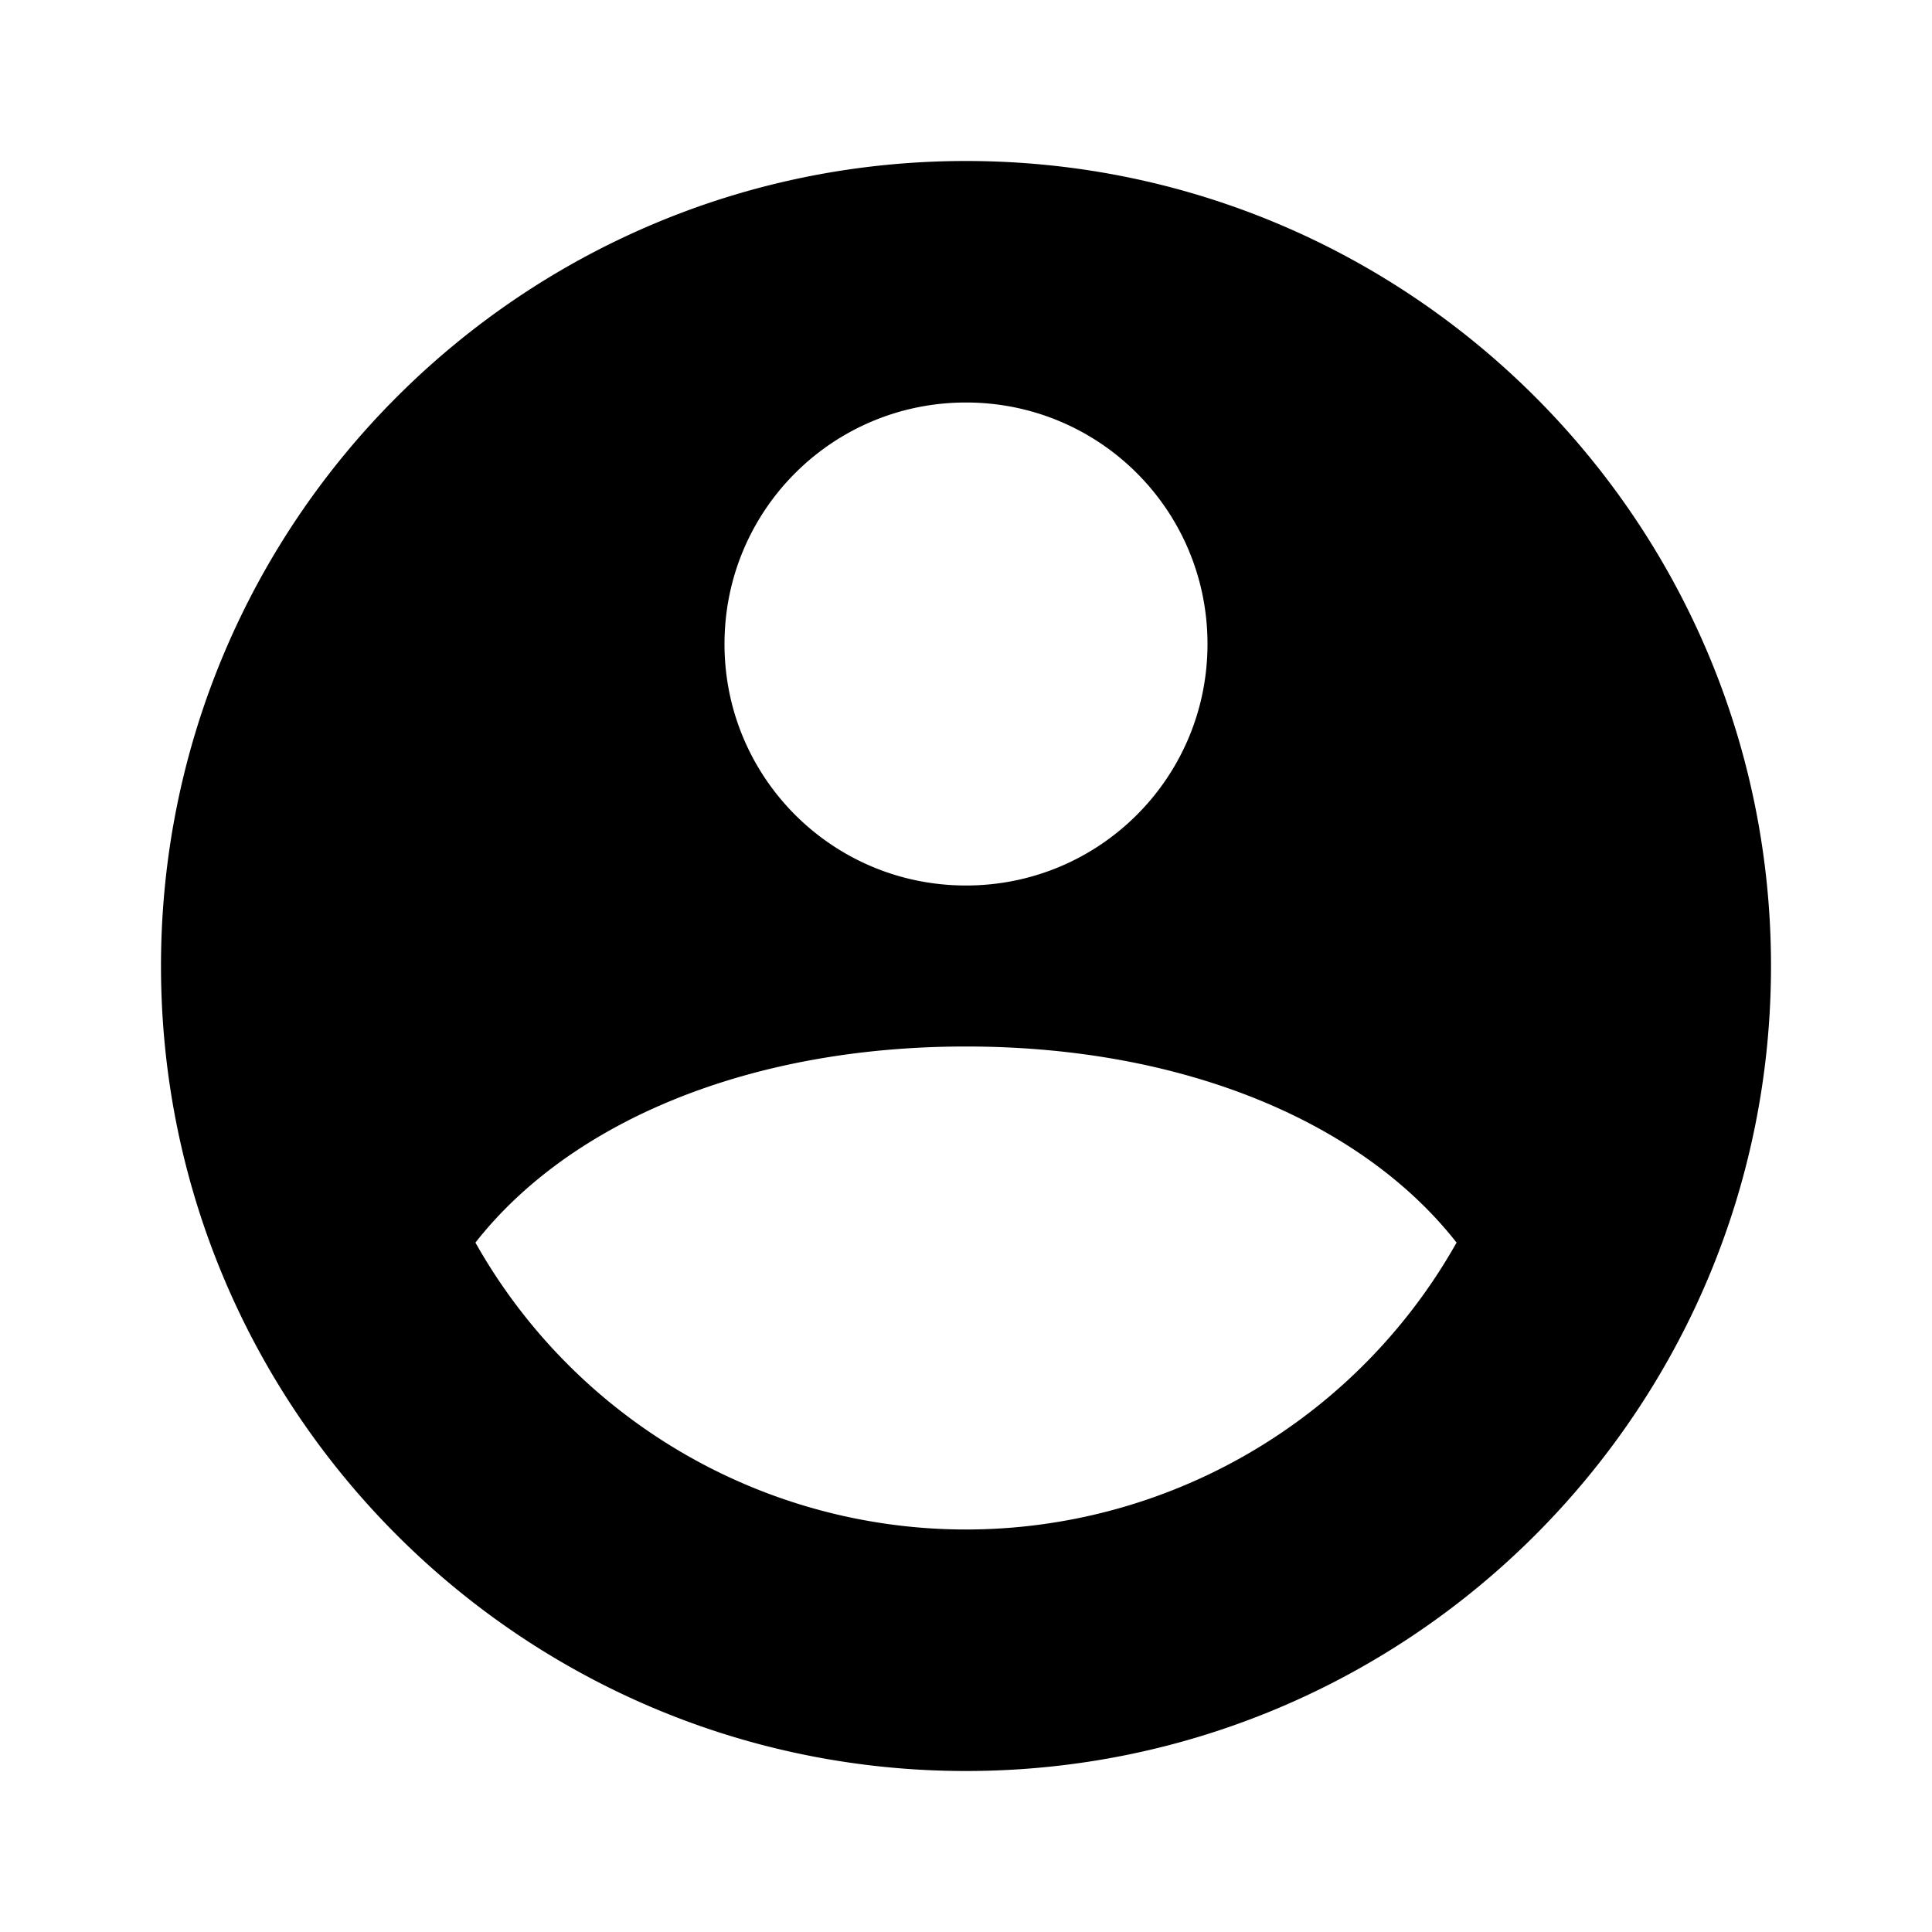
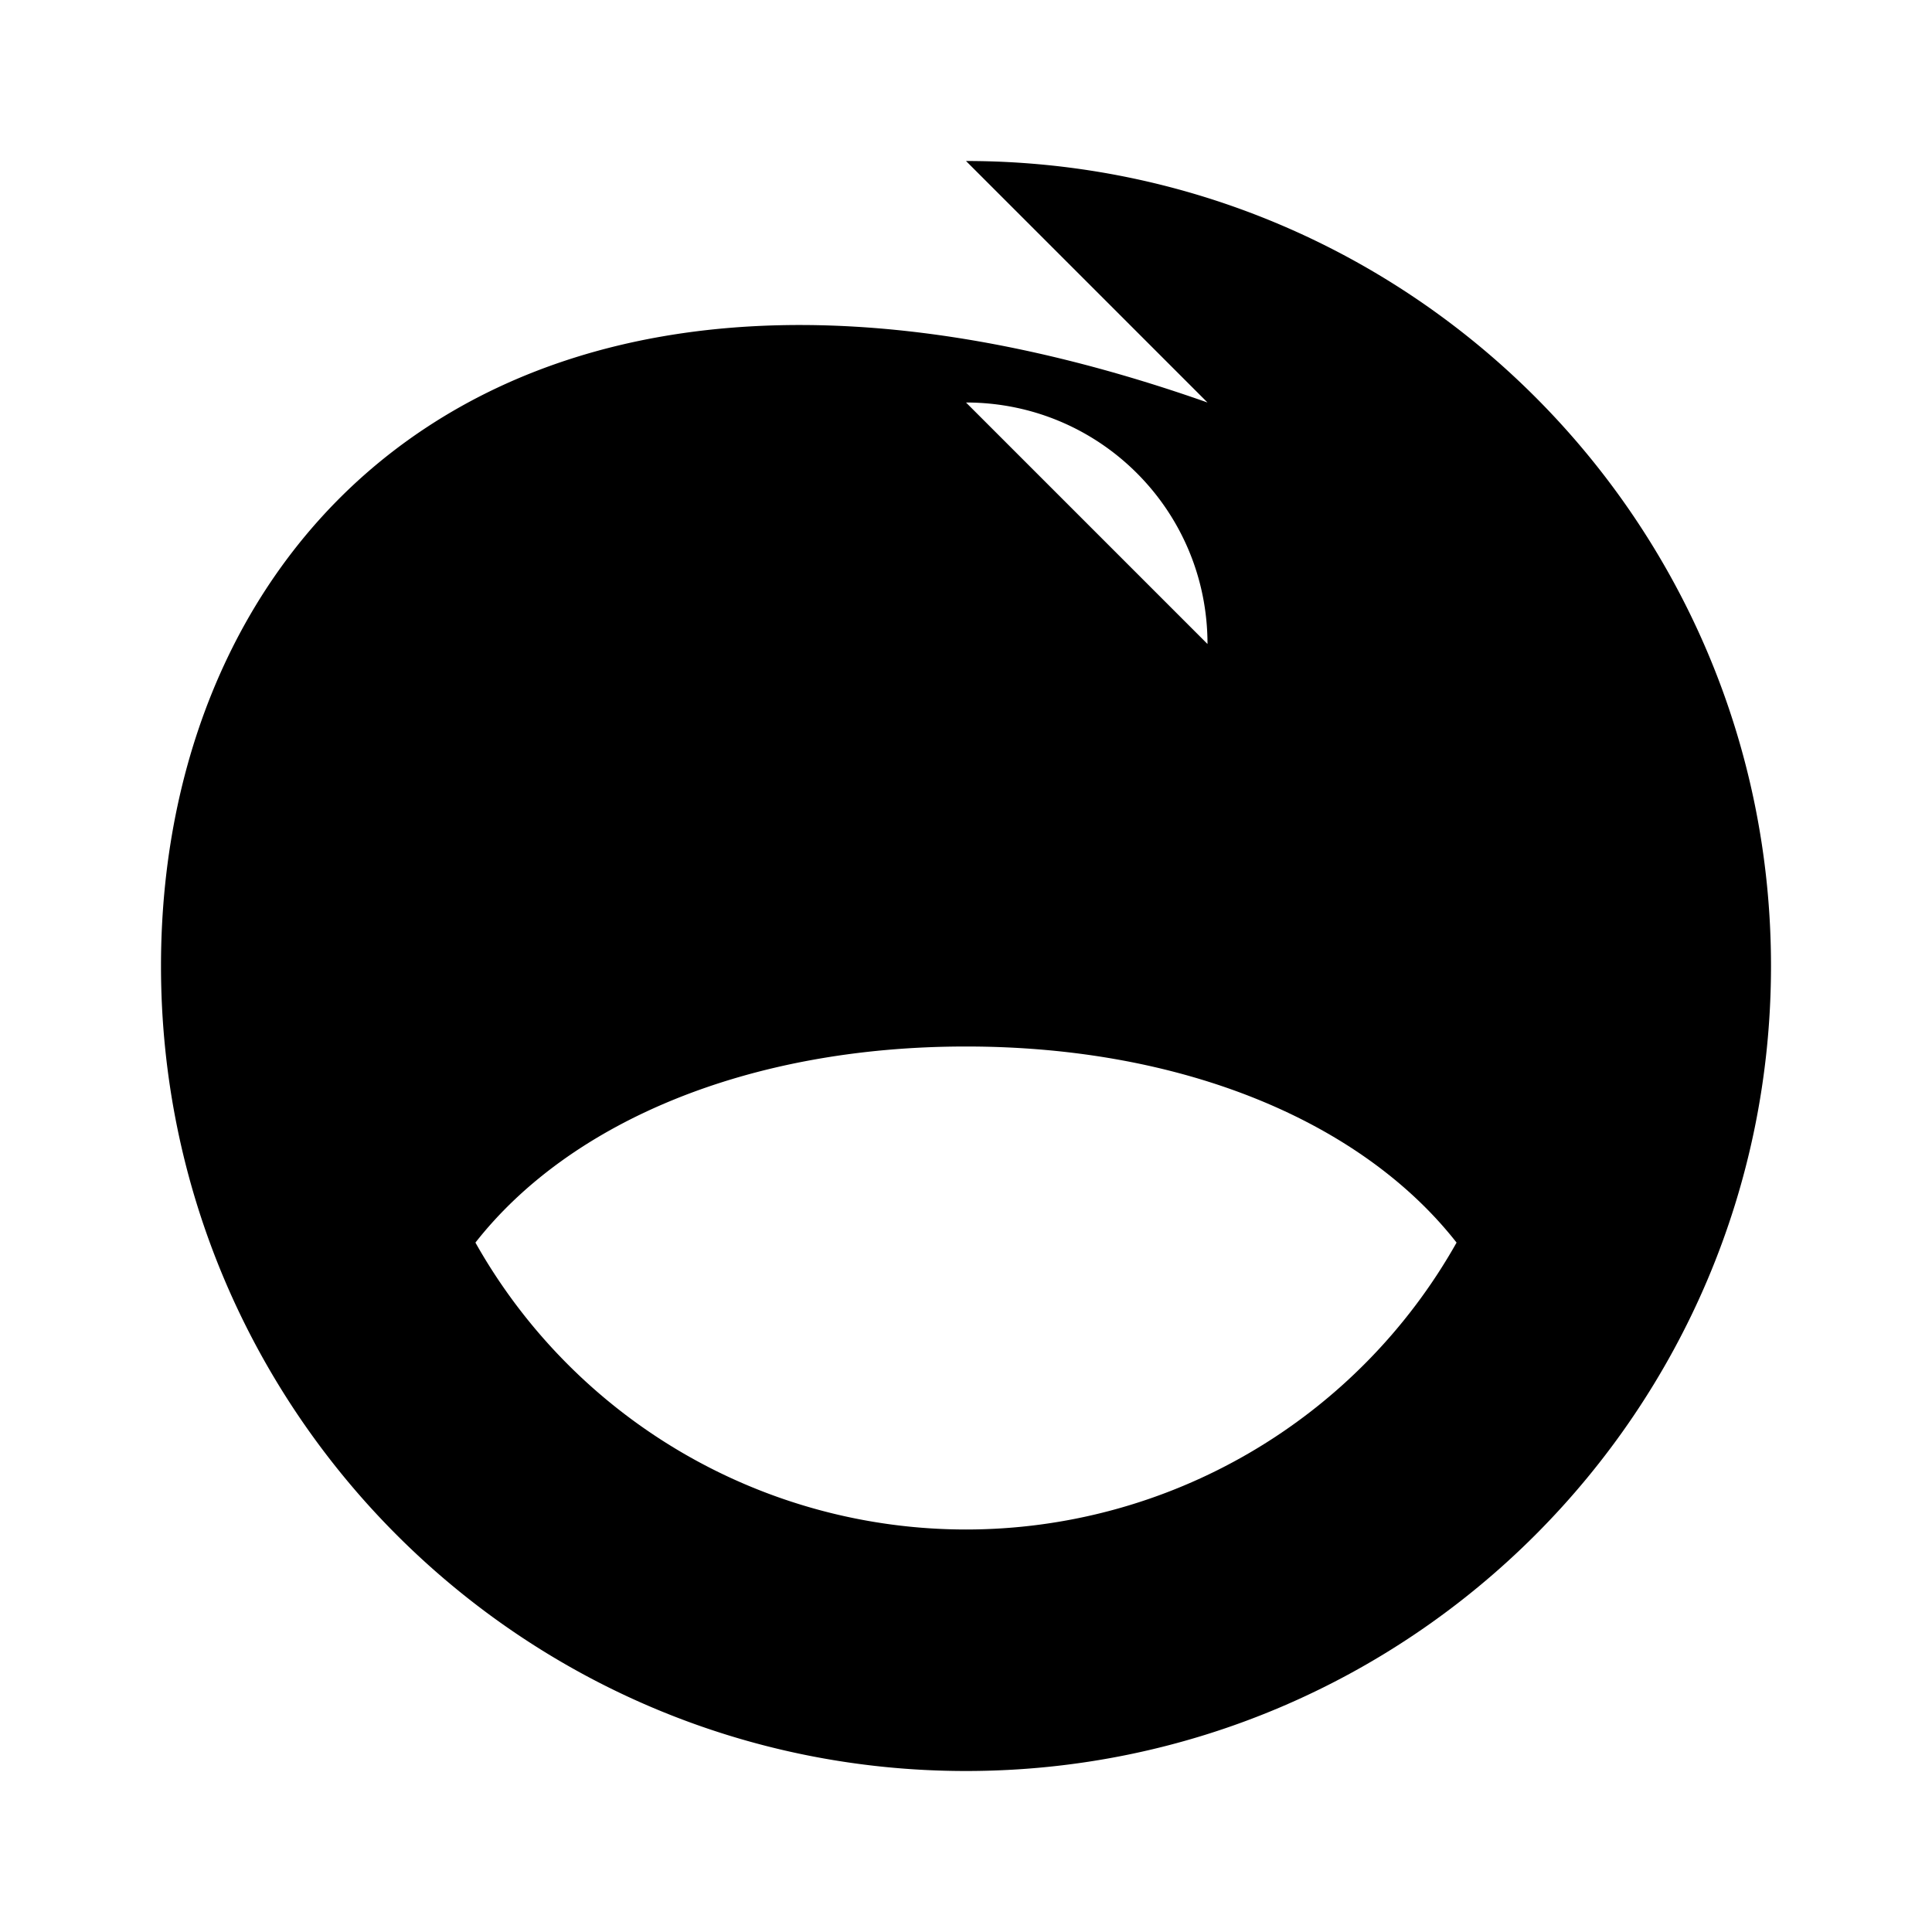
<svg xmlns="http://www.w3.org/2000/svg" width="24" height="24" viewBox="0 0 24 24">
  <g class="user-fill_svg__Icons" fill="none" fill-rule="evenodd">
-     <path d="M12 19a6.995 6.995 0 01-6.094-3.564C7.075 13.944 9.286 13 12 13c2.714 0 4.925.944 6.094 2.436A6.995 6.995 0 0112 19m0-14c1.66 0 3 1.34 3 3s-1.34 3-3 3-3-1.34-3-3 1.34-3 3-3m0-3C6.48 2 2 6.48 2 12s4.48 10 10 10 10-4.48 10-10S17.52 2 12 2" fill="currentColor" />
+     <path d="M12 19a6.995 6.995 0 01-6.094-3.564C7.075 13.944 9.286 13 12 13c2.714 0 4.925.944 6.094 2.436A6.995 6.995 0 0112 19m0-14c1.66 0 3 1.34 3 3m0-3C6.48 2 2 6.48 2 12s4.48 10 10 10 10-4.48 10-10S17.52 2 12 2" fill="currentColor" />
  </g>
</svg>